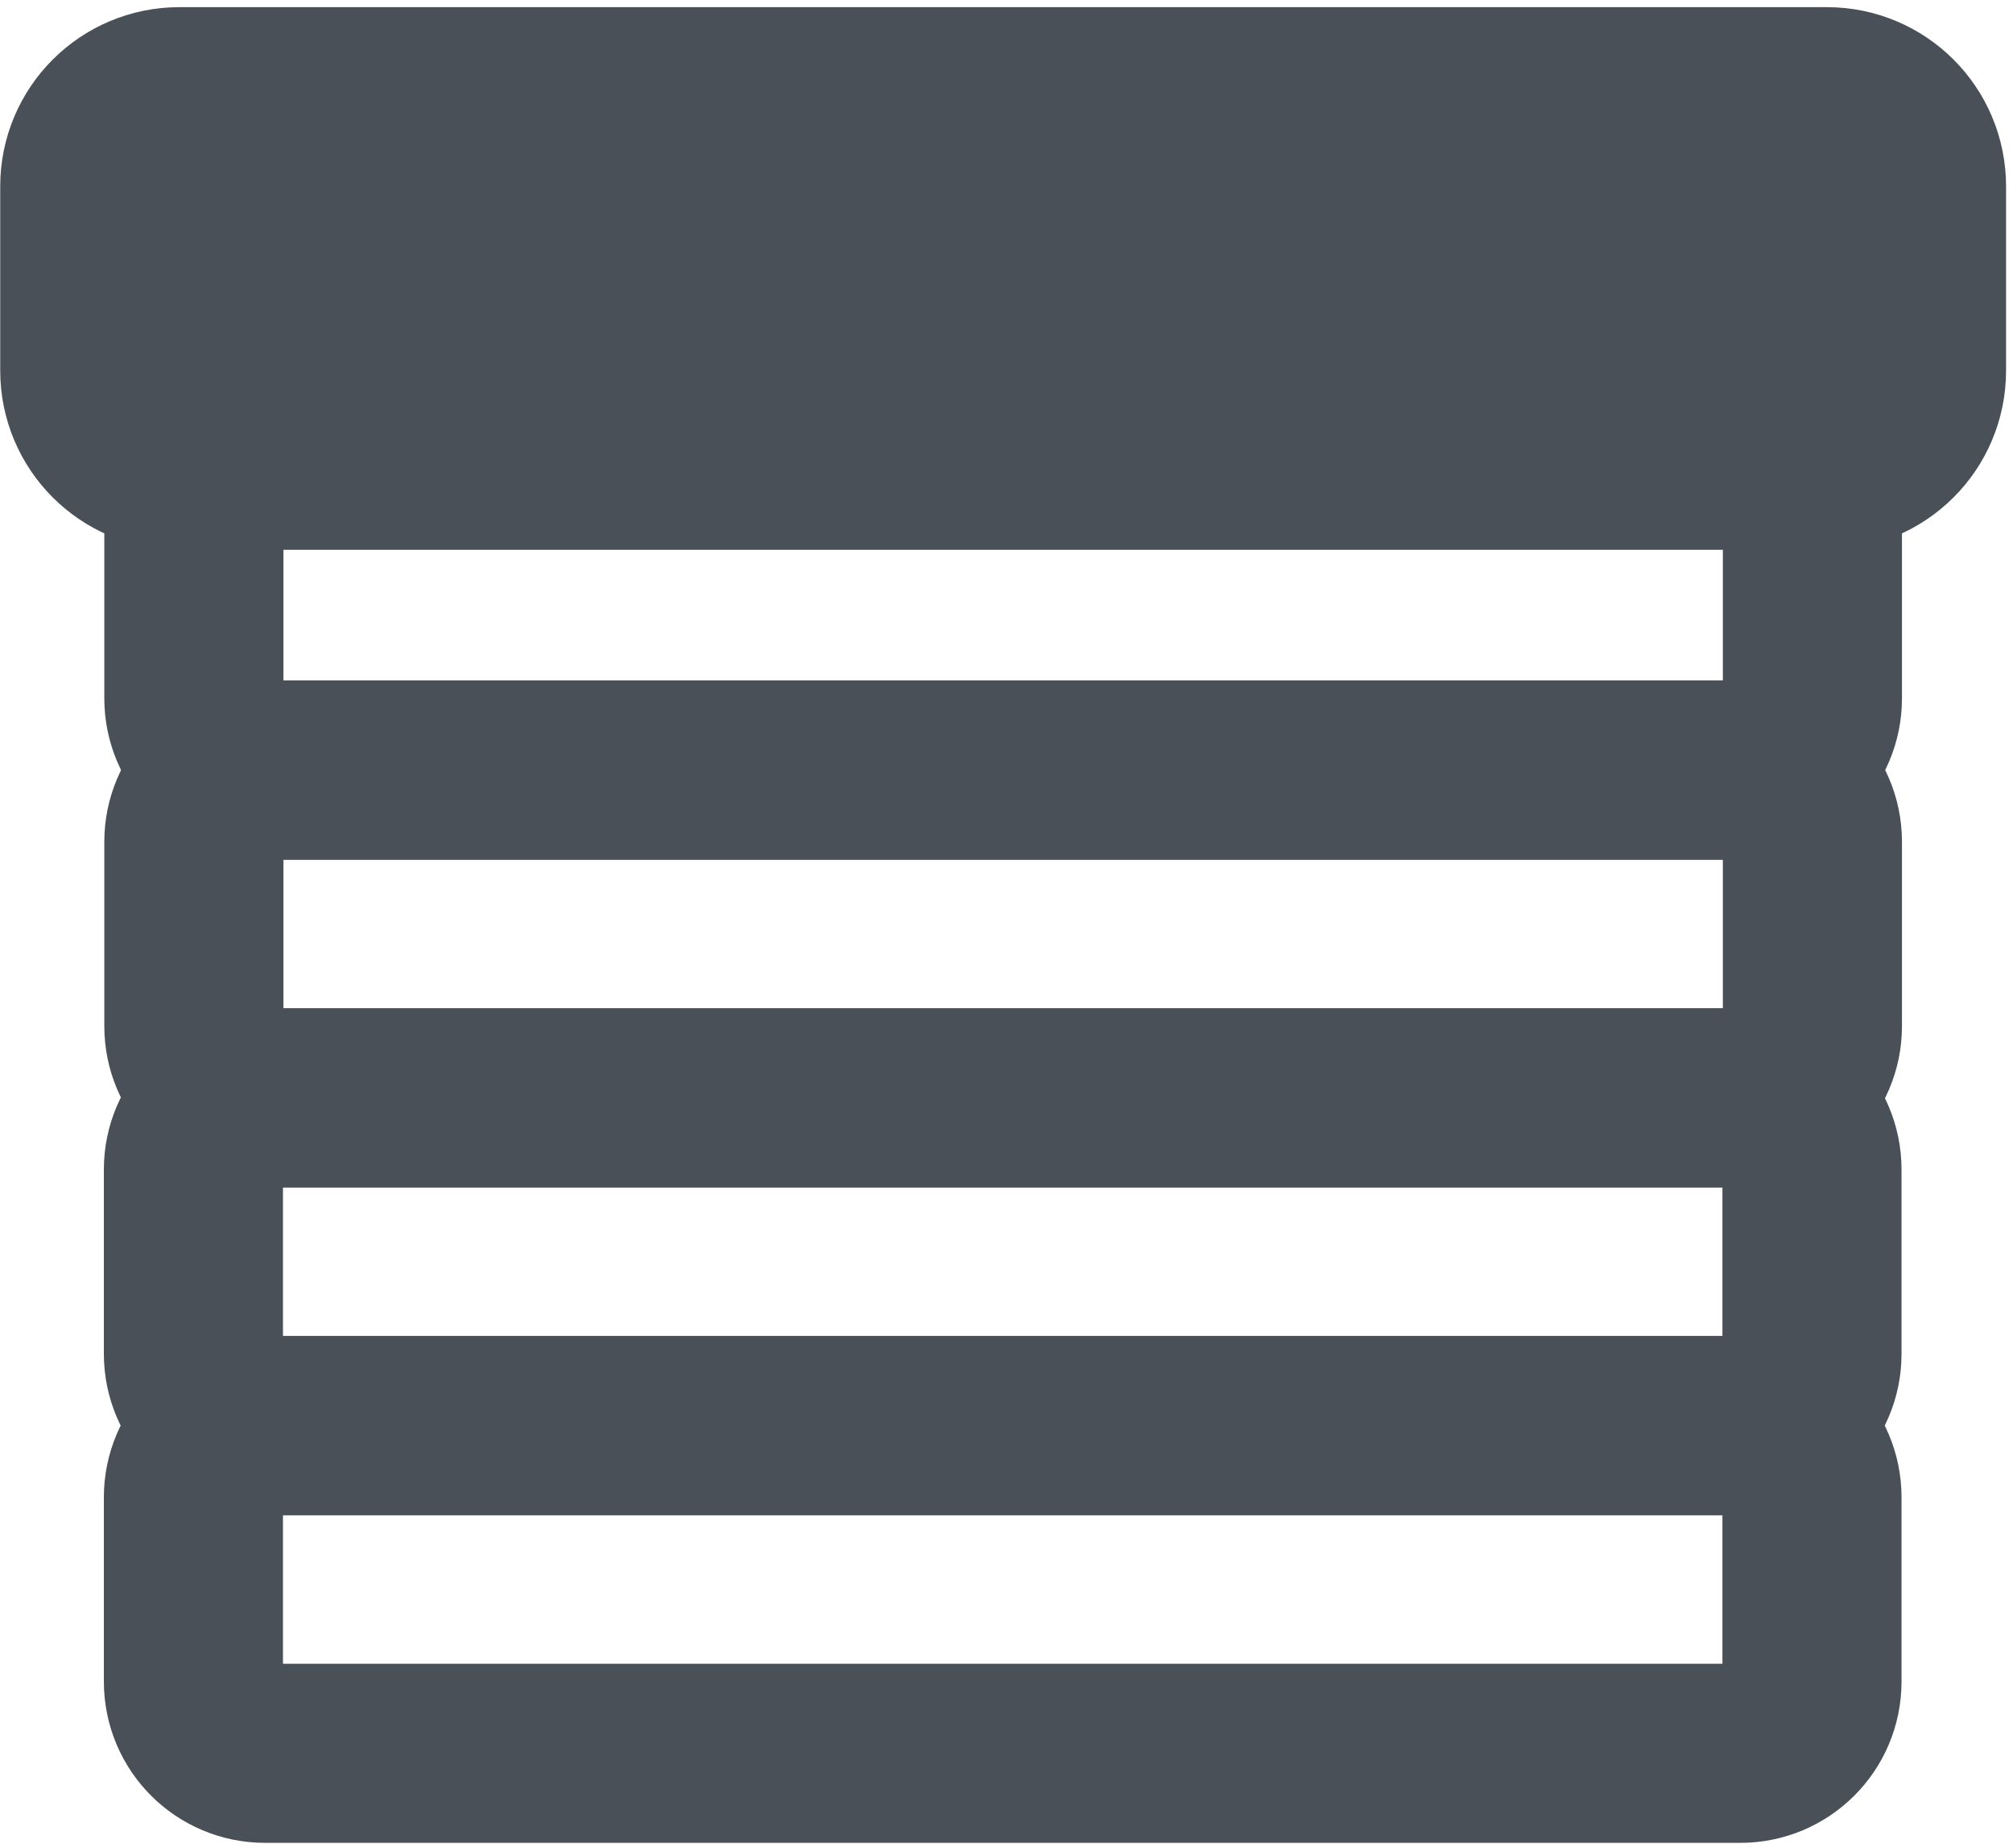
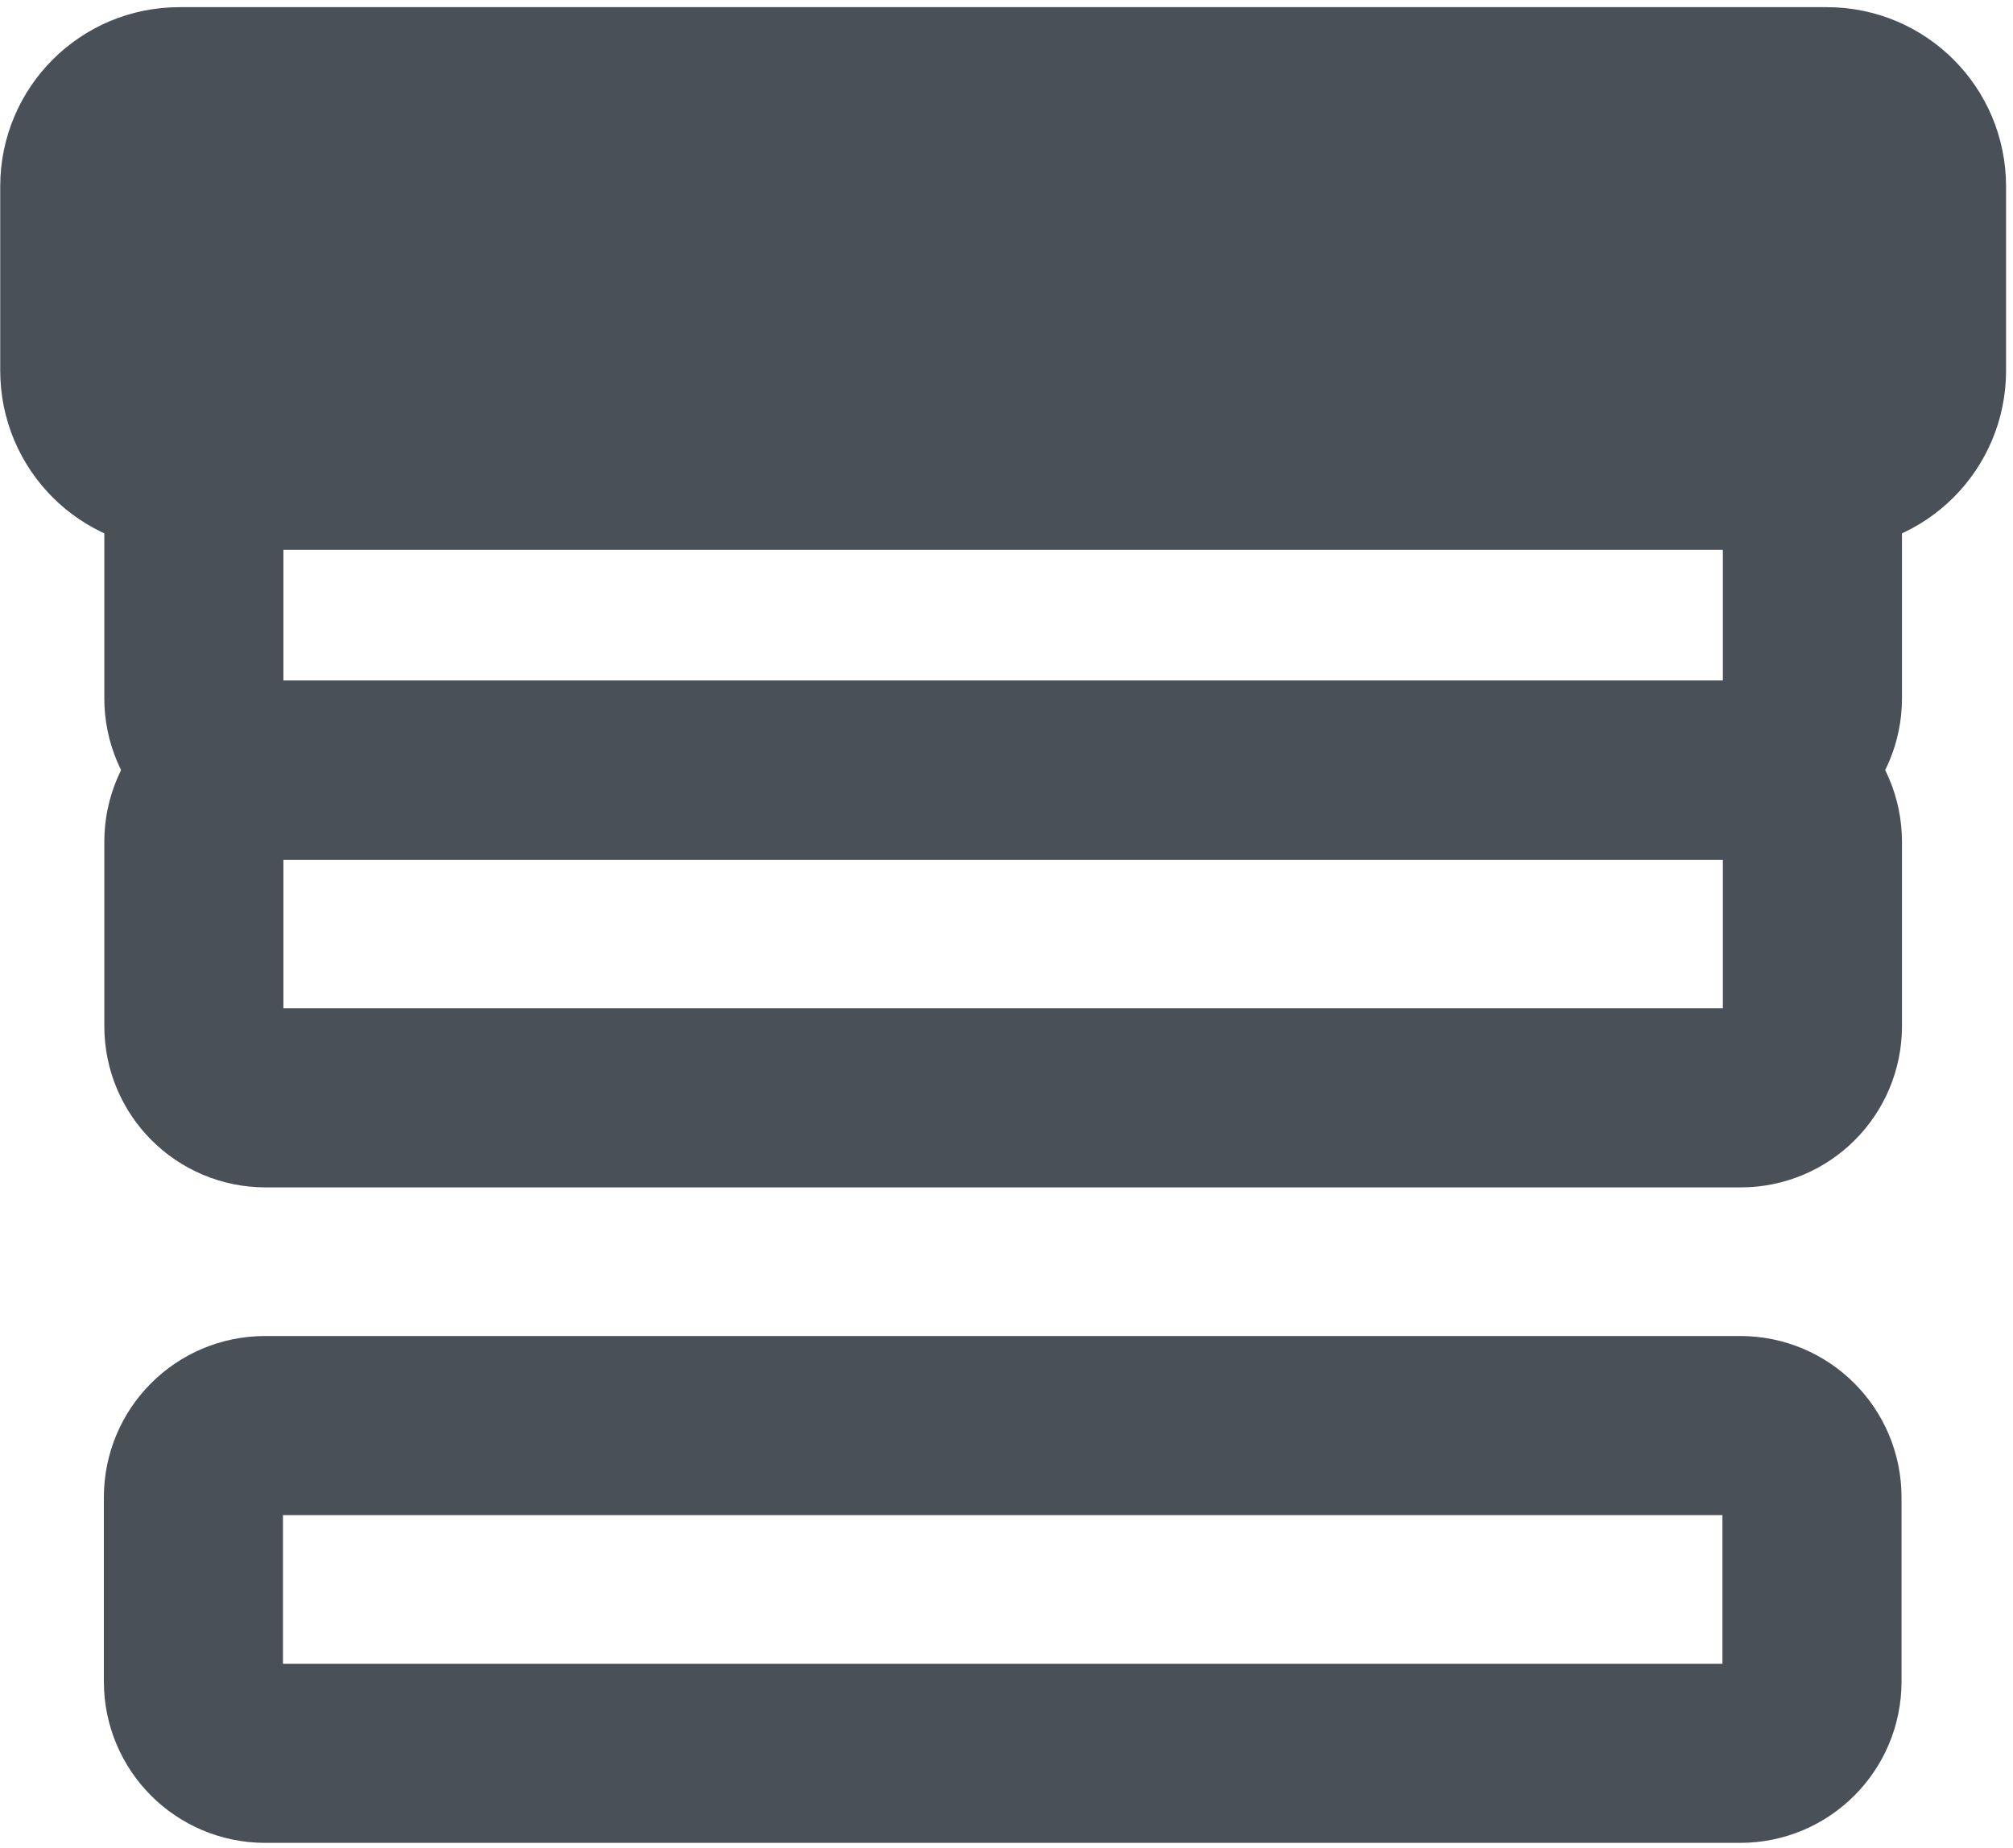
<svg xmlns="http://www.w3.org/2000/svg" version="1.1" viewBox="-63 106 281 258" width="281" height="258">
  <defs />
  <g id="Canvas_1" fill-opacity="1" stroke-dasharray="none" stroke-opacity="1" fill="none" stroke="none">
    <title>Canvas 1</title>
    <g id="Canvas_1_Application">
      <title>Application</title>
      <g id="Graphic_12">
        <path d="M -25.938 167.748 L 180 167.748 C 185.523 167.748 190 172.225 190 177.748 L 190 203.496 C 190 209.019 185.523 213.496 180 213.496 L -25.938 213.496 C -31.461 213.496 -35.938 209.019 -35.938 203.496 L -35.938 177.748 C -35.938 172.225 -31.461 167.748 -25.938 167.748 Z" stroke="#495057" stroke-linecap="round" stroke-linejoin="round" stroke-width="25" />
      </g>
      <g id="Graphic_14">
-         <path d="M -37.969 122 L 192.031 122 C 197.554 122 202.031 126.477 202.031 132 L 202.031 157.748 C 202.031 163.271 197.554 167.748 192.031 167.748 L -37.969 167.748 C -43.492 167.748 -47.969 163.271 -47.969 157.748 L -47.969 132 C -47.969 126.477 -43.492 122 -37.969 122 Z" fill="#495057" />
+         <path d="M -37.969 122 L 192.031 122 C 197.554 122 202.031 126.477 202.031 132 L 202.031 157.748 C 202.031 163.271 197.554 167.748 192.031 167.748 L -37.969 167.748 C -43.492 167.748 -47.969 163.271 -47.969 157.748 L -47.969 132 Z" fill="#495057" />
        <path d="M -37.969 122 L 192.031 122 C 197.554 122 202.031 126.477 202.031 132 L 202.031 157.748 C 202.031 163.271 197.554 167.748 192.031 167.748 L -37.969 167.748 C -43.492 167.748 -47.969 163.271 -47.969 157.748 L -47.969 132 C -47.969 126.477 -43.492 122 -37.969 122 Z" stroke="#495057" stroke-linecap="round" stroke-linejoin="round" stroke-width="30" />
      </g>
      <g id="Graphic_15">
        <path d="M -25.938 213.496 L 180 213.496 C 185.523 213.496 190 217.973 190 223.496 L 190 249.244 C 190 254.767 185.523 259.244 180 259.244 L -25.938 259.244 C -31.461 259.244 -35.938 254.767 -35.938 249.244 L -35.938 223.496 C -35.938 217.973 -31.461 213.496 -25.938 213.496 Z" stroke="#495057" stroke-linecap="round" stroke-linejoin="round" stroke-width="25" />
      </g>
      <g id="Graphic_16">
-         <path d="M -26 259.244 L 179.938 259.244 C 185.461 259.244 189.938 263.721 189.938 269.244 L 189.938 294.992 C 189.938 300.515 185.461 304.992 179.938 304.992 L -26 304.992 C -31.523 304.992 -36 300.515 -36 294.992 L -36 269.244 C -36 263.721 -31.523 259.244 -26 259.244 Z" stroke="#495057" stroke-linecap="round" stroke-linejoin="round" stroke-width="25" />
-       </g>
+         </g>
      <g id="Graphic_17">
        <path d="M -26 304.992 L 179.938 304.992 C 185.461 304.992 189.938 309.469 189.938 314.992 L 189.938 340.74 C 189.938 346.263 185.461 350.74 179.938 350.74 L -26 350.74 C -31.523 350.74 -36 346.263 -36 340.74 L -36 314.992 C -36 309.469 -31.523 304.992 -26 304.992 Z" stroke="#495057" stroke-linecap="round" stroke-linejoin="round" stroke-width="25" />
      </g>
    </g>
  </g>
</svg>